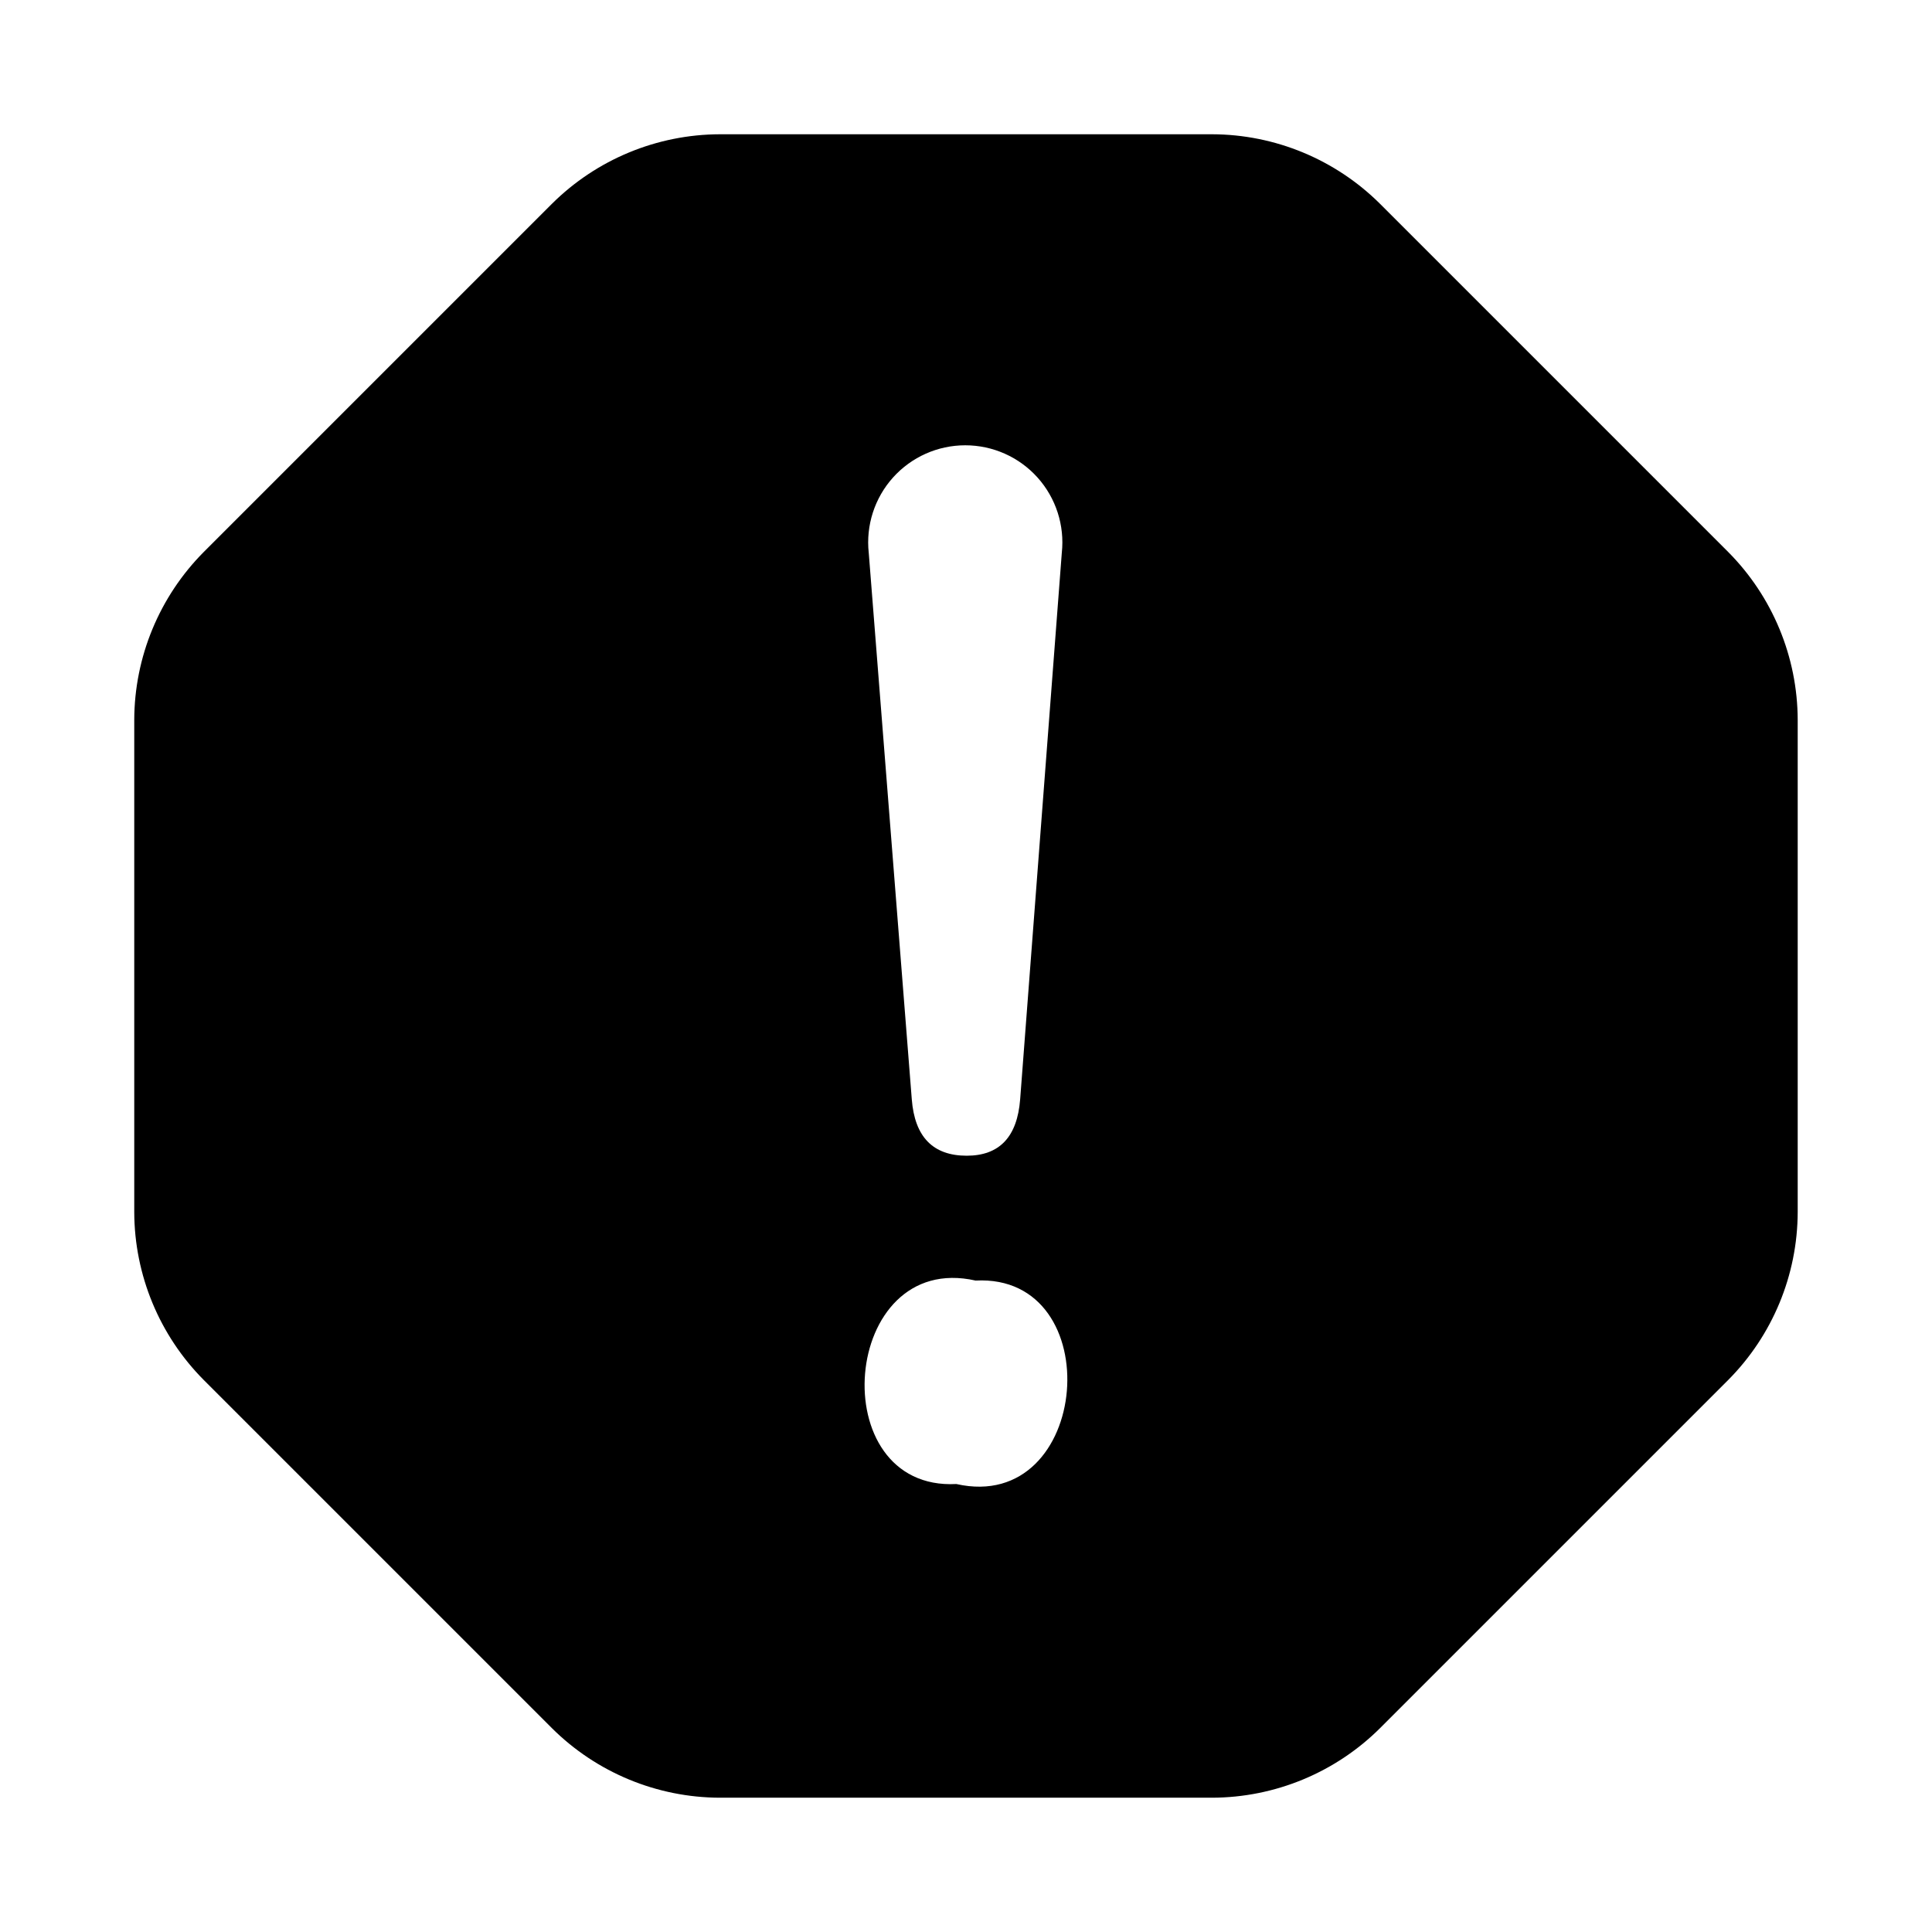
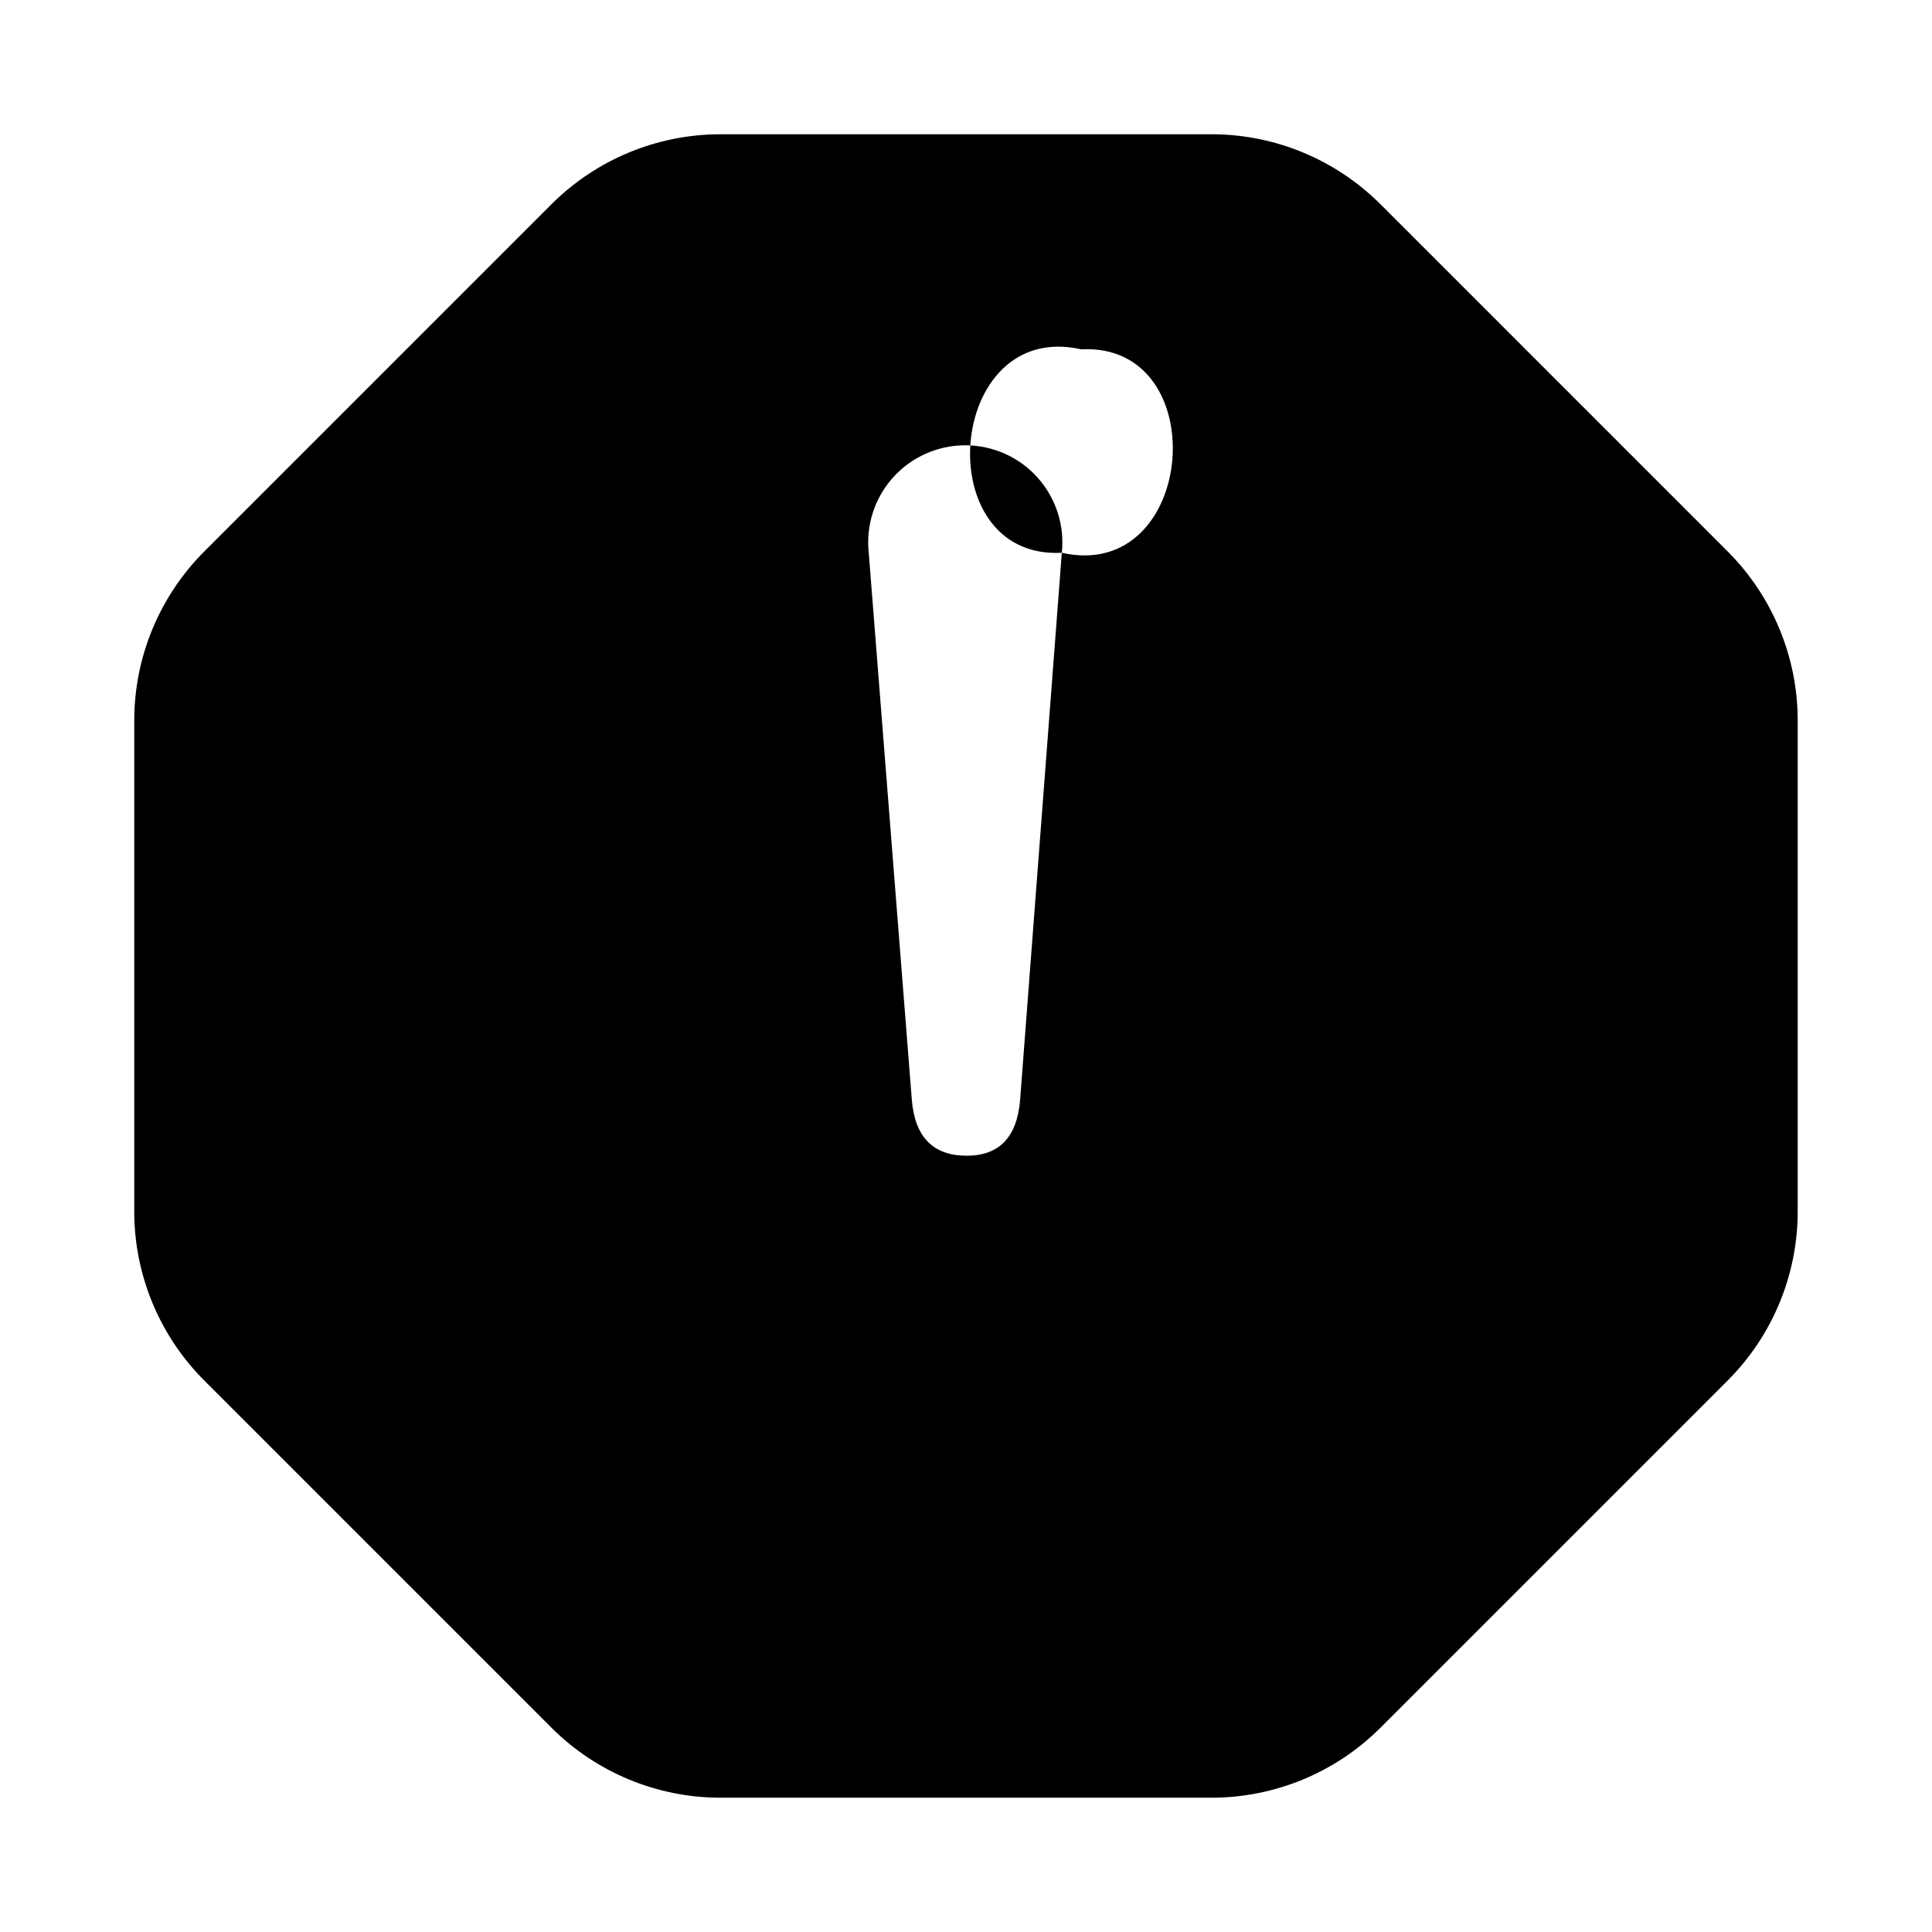
<svg xmlns="http://www.w3.org/2000/svg" fill="#000000" width="800px" height="800px" version="1.1" viewBox="144 144 512 512">
-   <path d="m601.96 290.25-92.219-92.219c-11.832-11.773-27.832-18.406-44.527-18.449h-130.44c-16.691 0.043-32.695 6.676-44.527 18.449l-92.219 92.219c-11.773 11.832-18.406 27.836-18.449 44.527v130.44c0.043 16.695 6.676 32.695 18.449 44.527l92.219 92.219c11.832 11.773 27.836 18.406 44.527 18.449h130.44c16.695-0.043 32.695-6.676 44.527-18.449l92.219-92.219c11.773-11.832 18.406-27.832 18.449-44.527v-130.44c-0.043-16.691-6.676-32.695-18.449-44.527zm-176.57 0.242-11.039 144.84c-0.77 9.961-5.488 14.945-14.16 14.945-8.934 0-13.785-4.981-14.559-14.945l-11.406-144.84h-0.004c-0.781-7.262 1.559-14.512 6.438-19.949 4.883-5.434 11.844-8.535 19.145-8.535 7.305 0 14.266 3.102 19.148 8.535 4.879 5.438 7.219 12.688 6.438 19.949zm-27.953 246.79c-35.523 1.867-30.668-61.984 5.106-53.918 35.523-1.871 30.668 61.977-5.106 53.918z" />
+   <path d="m601.96 290.25-92.219-92.219c-11.832-11.773-27.832-18.406-44.527-18.449h-130.44c-16.691 0.043-32.695 6.676-44.527 18.449l-92.219 92.219c-11.773 11.832-18.406 27.836-18.449 44.527v130.44c0.043 16.695 6.676 32.695 18.449 44.527l92.219 92.219c11.832 11.773 27.836 18.406 44.527 18.449h130.44c16.695-0.043 32.695-6.676 44.527-18.449l92.219-92.219c11.773-11.832 18.406-27.832 18.449-44.527v-130.44c-0.043-16.691-6.676-32.695-18.449-44.527zm-176.57 0.242-11.039 144.84c-0.77 9.961-5.488 14.945-14.16 14.945-8.934 0-13.785-4.981-14.559-14.945l-11.406-144.84h-0.004c-0.781-7.262 1.559-14.512 6.438-19.949 4.883-5.434 11.844-8.535 19.145-8.535 7.305 0 14.266 3.102 19.148 8.535 4.879 5.438 7.219 12.688 6.438 19.949zc-35.523 1.867-30.668-61.984 5.106-53.918 35.523-1.871 30.668 61.977-5.106 53.918z" />
</svg>